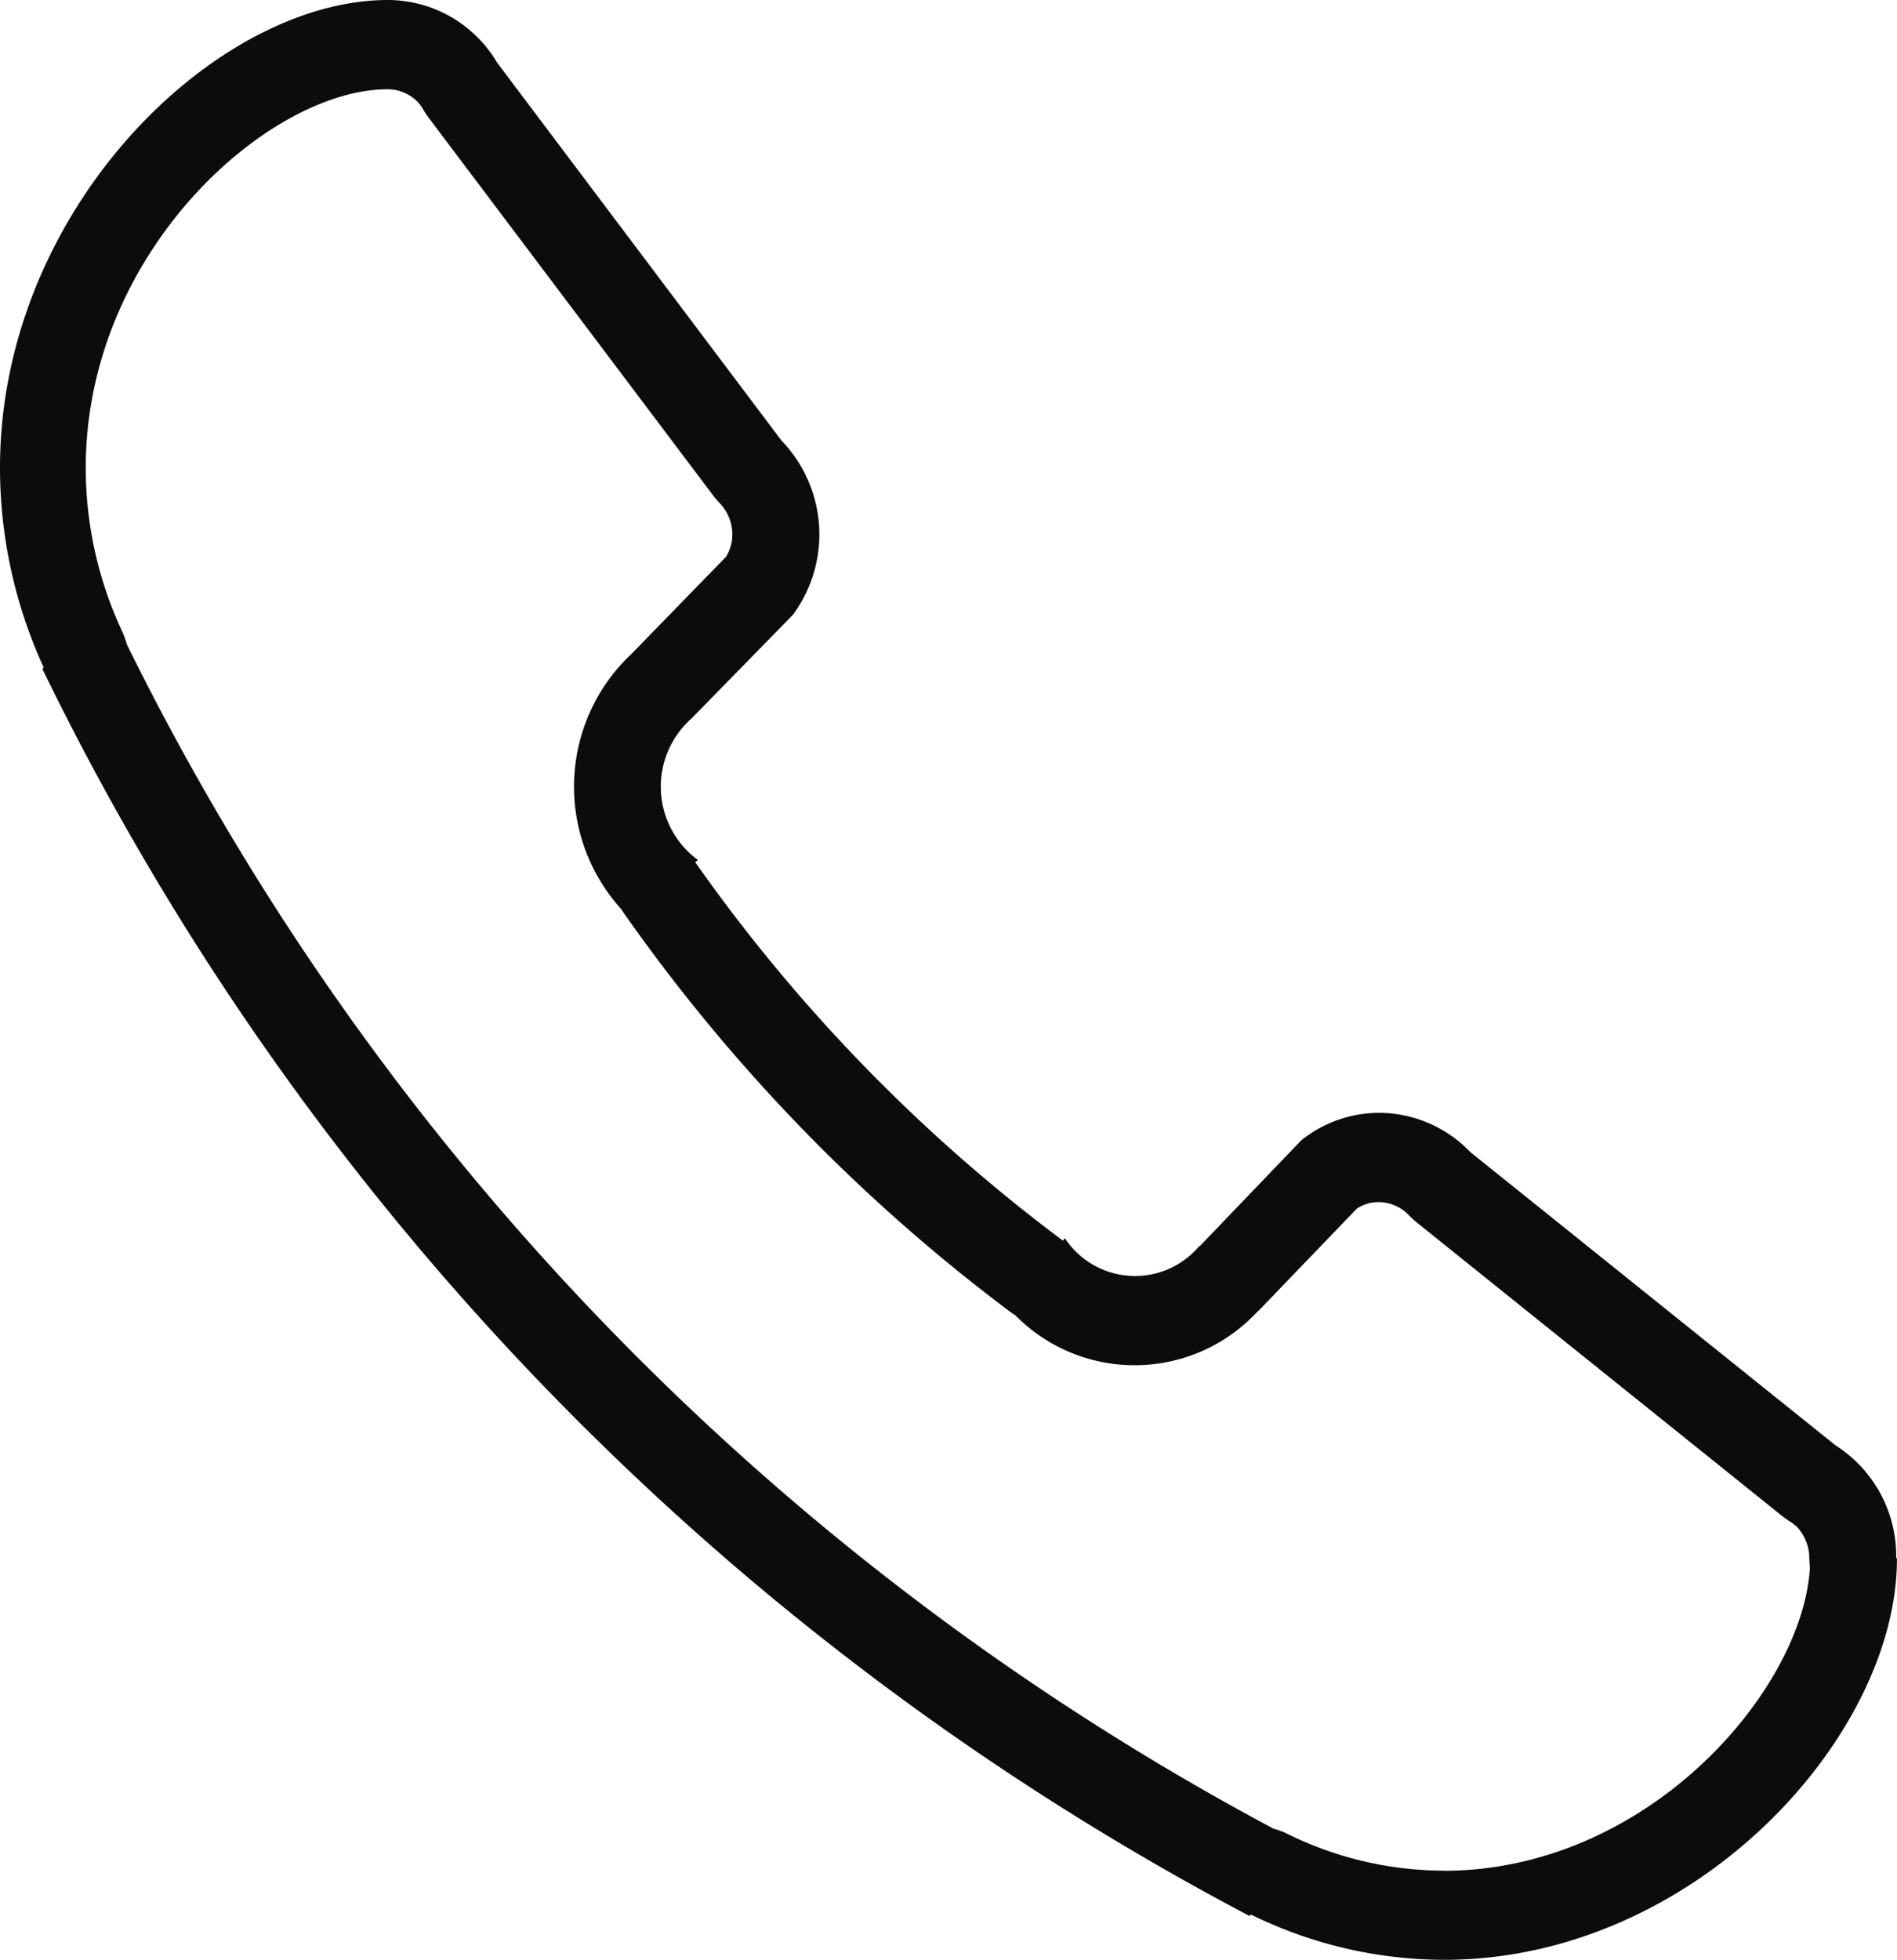
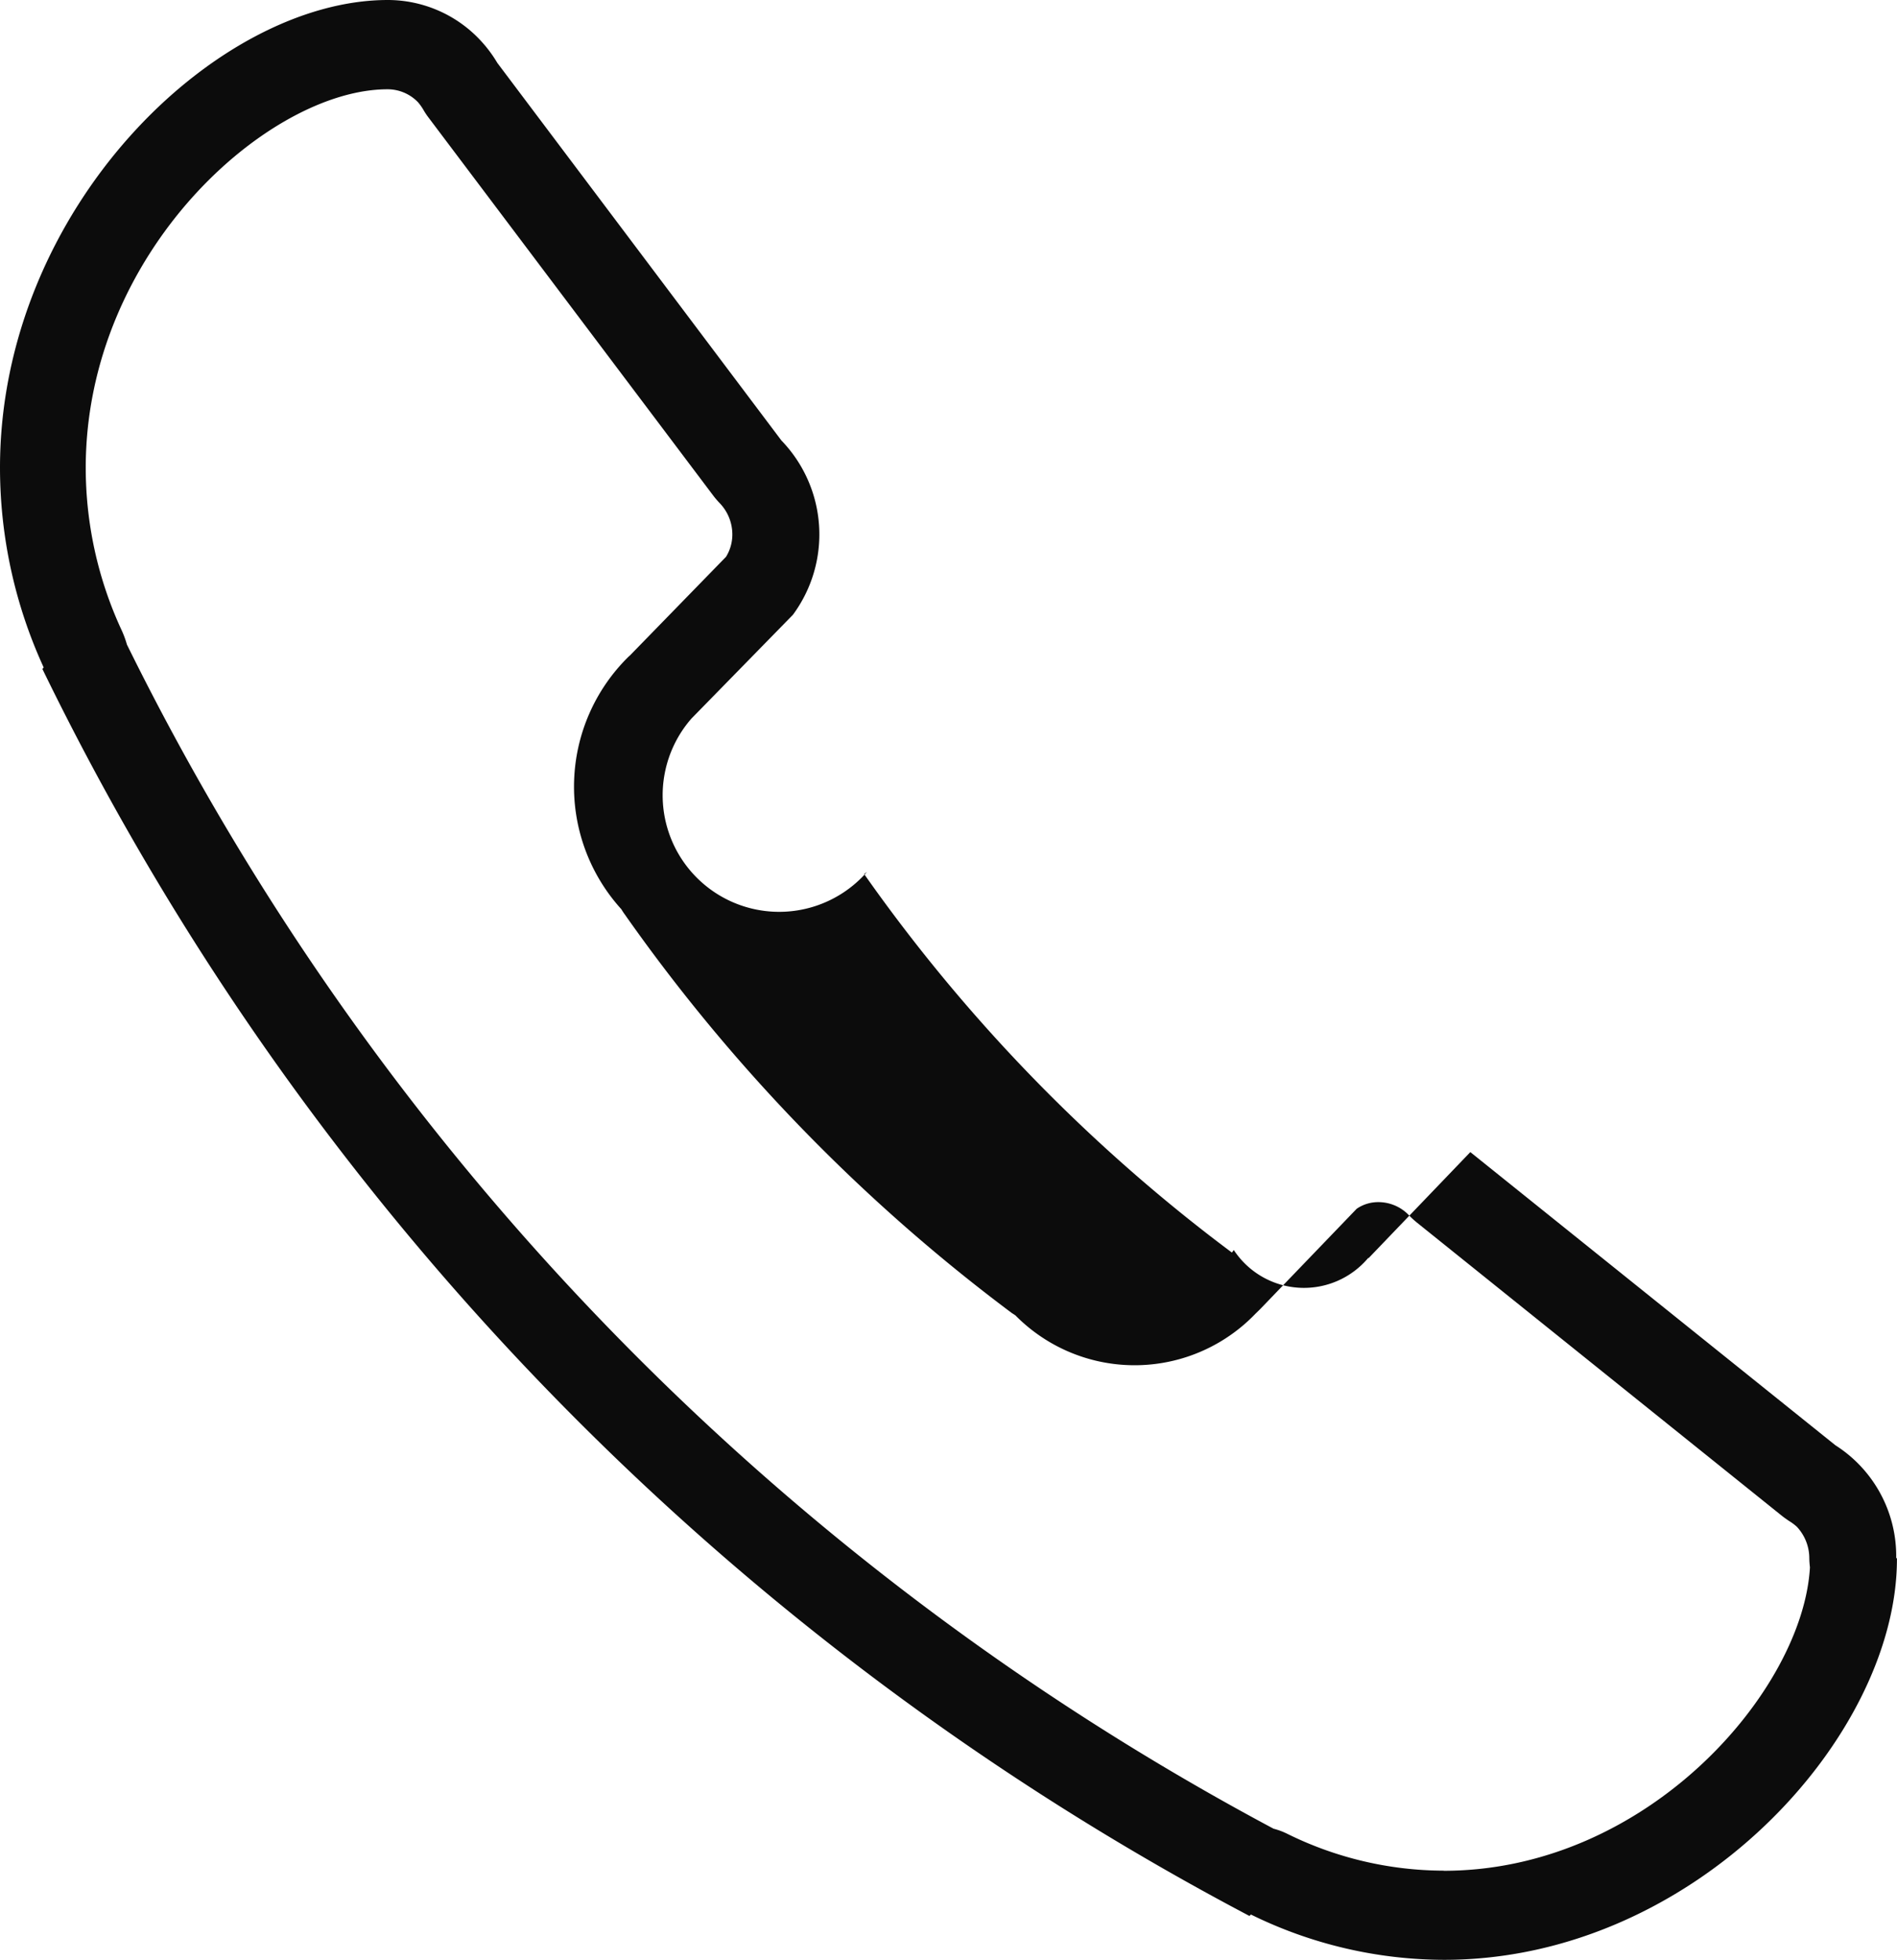
<svg xmlns="http://www.w3.org/2000/svg" width="32.923" height="34" viewBox="0 0 32.923 34">
-   <path data-name="Trazado 333" d="M32.923 27.032h-.014a2.277 2.277 0 0 0-1.055-1.959l-6.336-5.086a2.2 2.2 0 0 0-1.588-.681 2.168 2.168 0 0 0-1.344.475l-1.767 1.841-.005-.005a1.457 1.457 0 0 1-2.333-.137l-.033.044a29.025 29.025 0 0 1-6.383-6.567l.049-.036A1.579 1.579 0 0 1 12 12.466l1.761-1.8a2.347 2.347 0 0 0-.2-3.025l-4.93-6.55a2.262 2.262 0 0 0-.311-.41A2.2 2.2 0 0 0 6.732 0C3.74 0 0 3.632 0 8.114a8.311 8.311 0 0 0 .758 3.465l-.022.027a48.335 48.335 0 0 0 20.949 21.633l.025-.025a7.627 7.627 0 0 0 3.354.786c4.339 0 7.858-3.866 7.858-6.954zm-7.858 5.421a6.158 6.158 0 0 1-2.715-.635 1.232 1.232 0 0 0-.247-.093 46.664 46.664 0 0 1-19.9-20.542 1.728 1.728 0 0 0-.1-.267 6.7 6.7 0 0 1-.615-2.8c0-3.748 3.179-6.567 5.237-6.567a.732.732 0 0 1 .53.225.906.906 0 0 1 .1.143 1.272 1.272 0 0 0 .085.126l4.929 6.542a1.449 1.449 0 0 0 .121.143.783.783 0 0 1 .22.547.735.735 0 0 1-.11.385l-1.665 1.709-.025.022a3.161 3.161 0 0 0-.126 4.383 1.039 1.039 0 0 0 .06.091 30.569 30.569 0 0 0 6.715 6.913l.063.041a2.907 2.907 0 0 0 4.166-.027l.082-.08 1.676-1.742a.657.657 0 0 1 .374-.115.732.732 0 0 1 .53.225 1.56 1.56 0 0 0 .14.129l6.333 5.086c.041.033.085.063.126.091a.891.891 0 0 1 .135.1.8.8 0 0 1 .217.547 1.5 1.5 0 0 0 .011.157c-.118 2.127-2.808 5.265-6.358 5.265" style="fill:#0c0c0c;fill-rule:evenodd" />
+   <path data-name="Trazado 333" d="M32.923 27.032h-.014a2.277 2.277 0 0 0-1.055-1.959l-6.336-5.086l-1.767 1.841-.005-.005a1.457 1.457 0 0 1-2.333-.137l-.033.044a29.025 29.025 0 0 1-6.383-6.567l.049-.036A1.579 1.579 0 0 1 12 12.466l1.761-1.8a2.347 2.347 0 0 0-.2-3.025l-4.93-6.55a2.262 2.262 0 0 0-.311-.41A2.2 2.2 0 0 0 6.732 0C3.74 0 0 3.632 0 8.114a8.311 8.311 0 0 0 .758 3.465l-.022.027a48.335 48.335 0 0 0 20.949 21.633l.025-.025a7.627 7.627 0 0 0 3.354.786c4.339 0 7.858-3.866 7.858-6.954zm-7.858 5.421a6.158 6.158 0 0 1-2.715-.635 1.232 1.232 0 0 0-.247-.093 46.664 46.664 0 0 1-19.9-20.542 1.728 1.728 0 0 0-.1-.267 6.7 6.7 0 0 1-.615-2.8c0-3.748 3.179-6.567 5.237-6.567a.732.732 0 0 1 .53.225.906.906 0 0 1 .1.143 1.272 1.272 0 0 0 .085.126l4.929 6.542a1.449 1.449 0 0 0 .121.143.783.783 0 0 1 .22.547.735.735 0 0 1-.11.385l-1.665 1.709-.025.022a3.161 3.161 0 0 0-.126 4.383 1.039 1.039 0 0 0 .06.091 30.569 30.569 0 0 0 6.715 6.913l.063.041a2.907 2.907 0 0 0 4.166-.027l.082-.08 1.676-1.742a.657.657 0 0 1 .374-.115.732.732 0 0 1 .53.225 1.56 1.56 0 0 0 .14.129l6.333 5.086c.041.033.085.063.126.091a.891.891 0 0 1 .135.1.8.8 0 0 1 .217.547 1.5 1.5 0 0 0 .011.157c-.118 2.127-2.808 5.265-6.358 5.265" style="fill:#0c0c0c;fill-rule:evenodd" />
</svg>